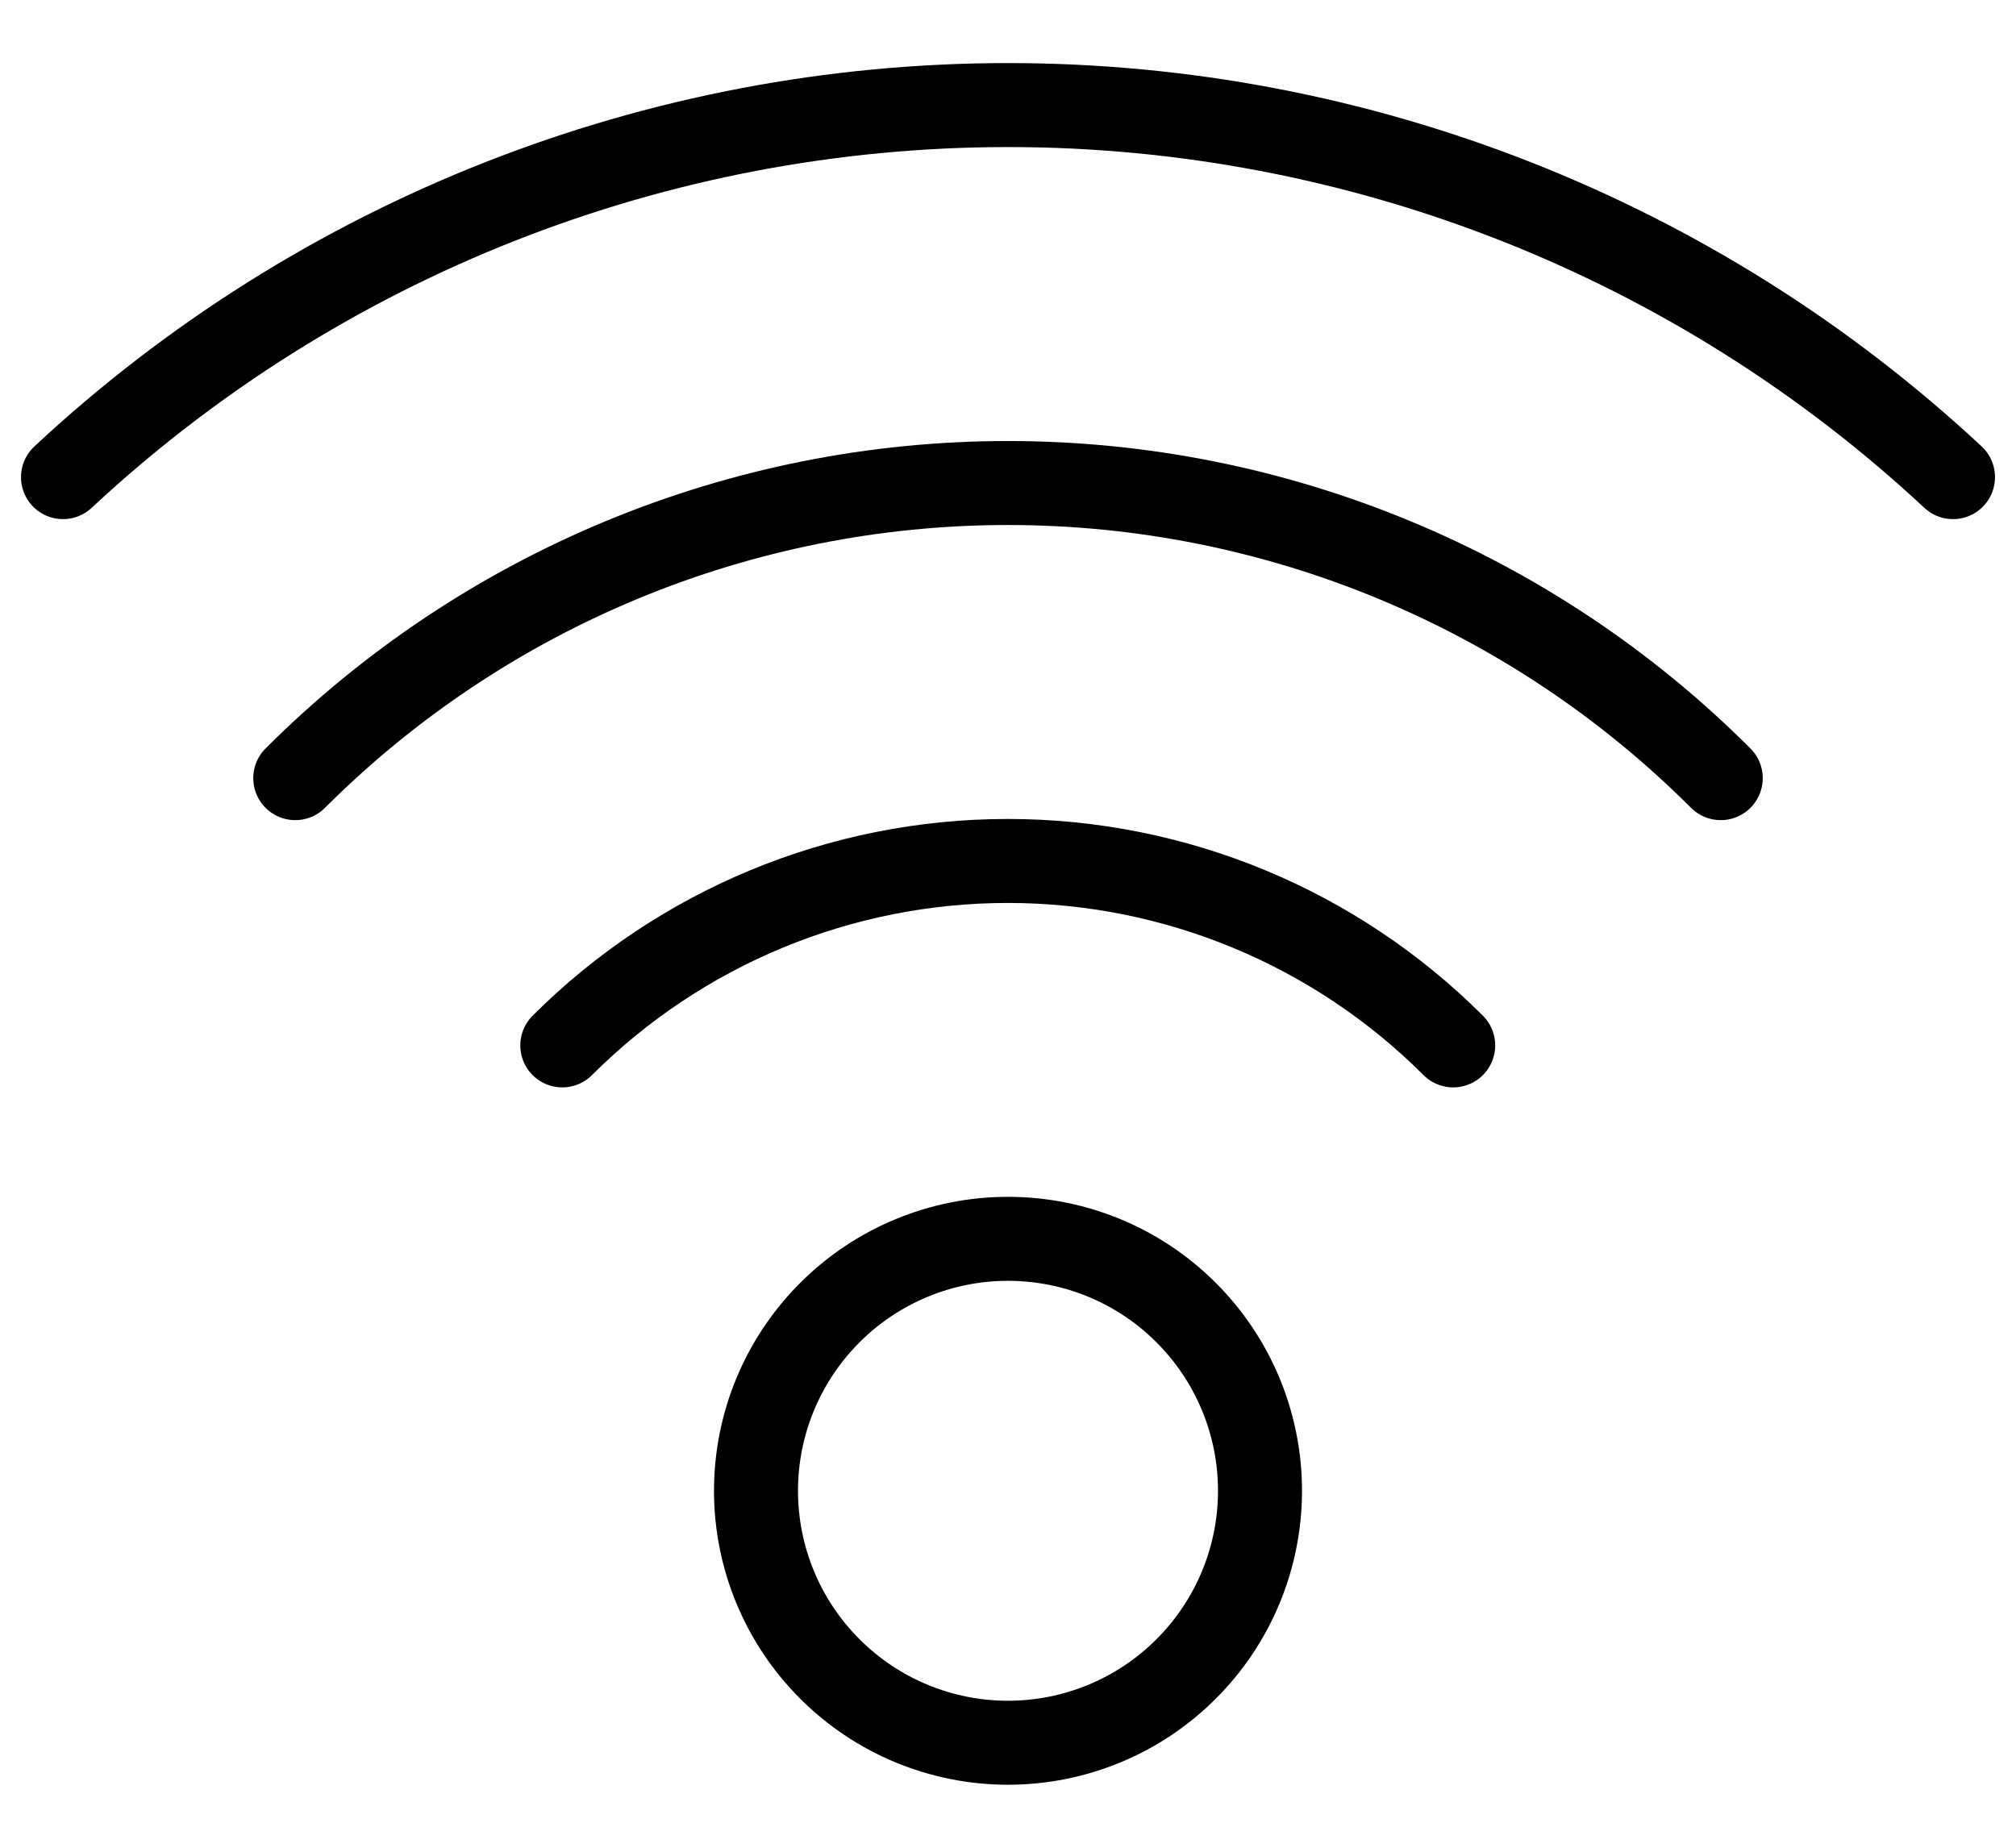
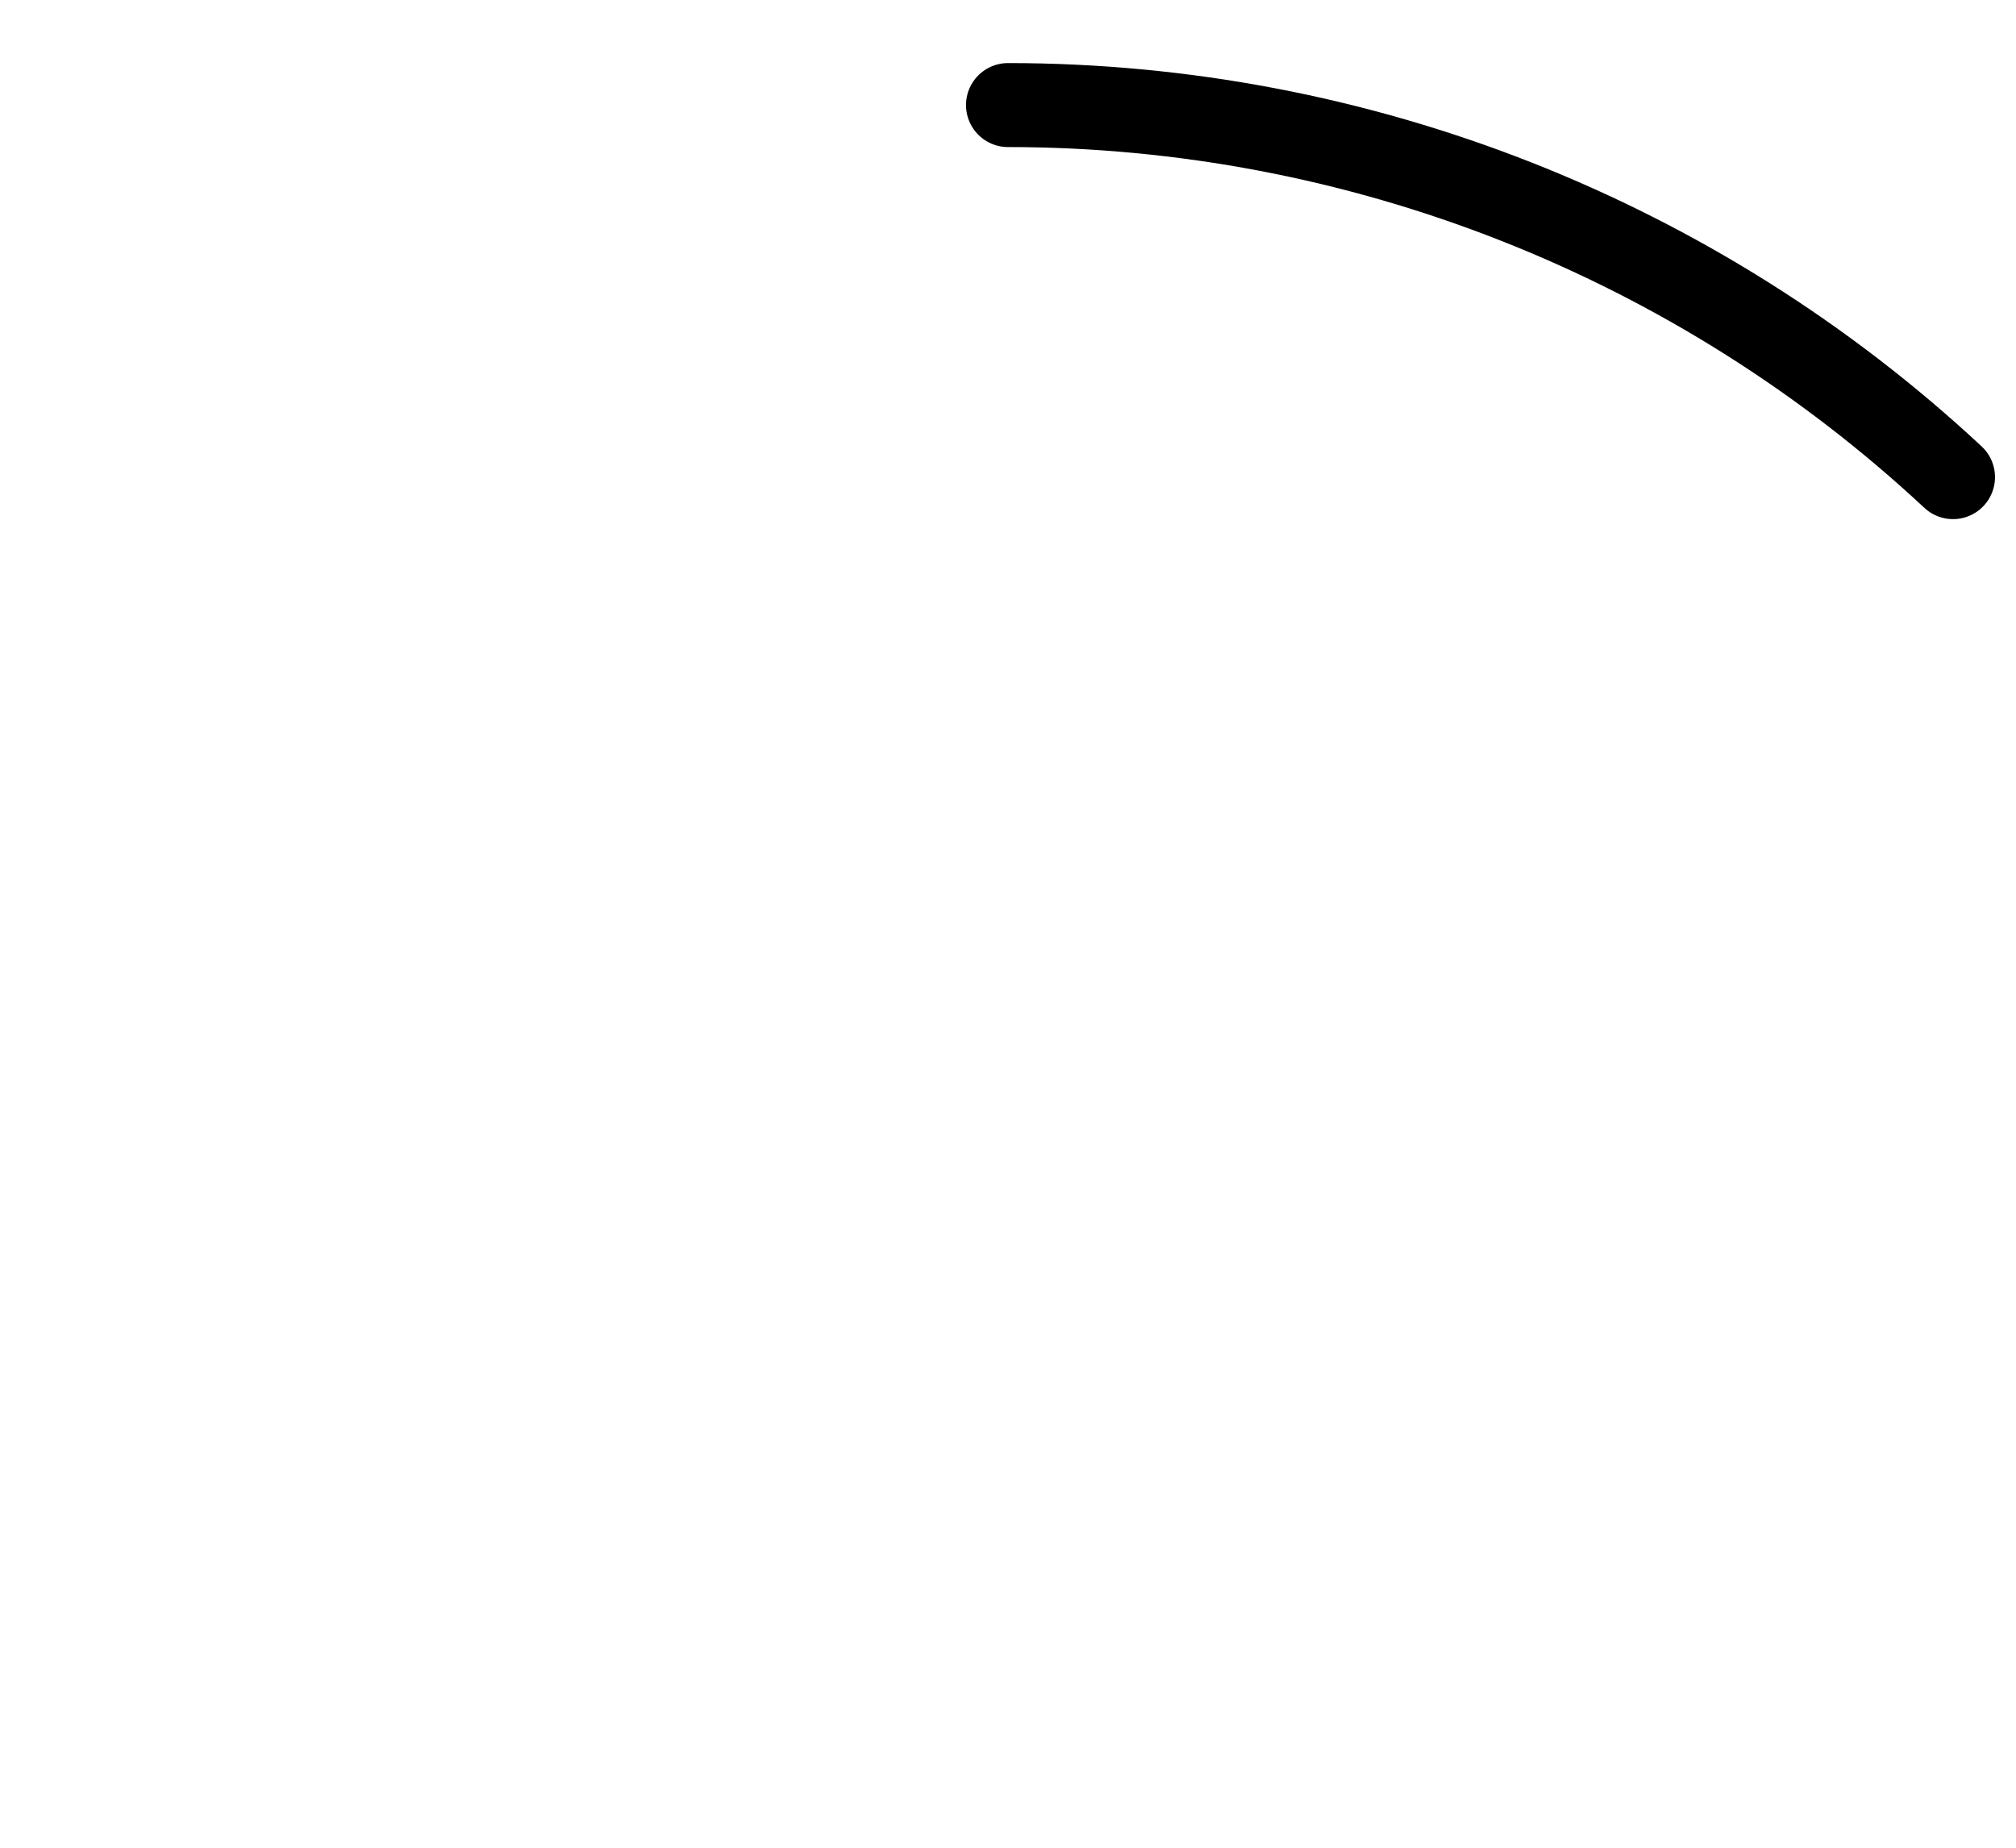
<svg xmlns="http://www.w3.org/2000/svg" width="24" height="22" viewBox="0 0 24 22" fill="none">
  <g clip-path="url(#clip0_43_7669)">
-     <path d="M17.3 12.447C15.894 11.041 13.986 10.251 11.997 10.251C10.008 10.251 8.101 11.041 6.694 12.447M20.485 9.265C18.235 7.015 15.183 5.751 12 5.751C8.818 5.751 5.766 7.015 3.515 9.265M12 20.75C12.796 20.75 13.559 20.434 14.121 19.871C14.684 19.309 15 18.546 15 17.75C15 16.954 14.684 16.191 14.121 15.629C13.559 15.066 12.796 14.75 12 14.75C11.204 14.75 10.441 15.066 9.879 15.629C9.316 16.191 9 16.954 9 17.75C9 18.546 9.316 19.309 9.879 19.871C10.441 20.434 11.204 20.75 12 20.75Z" stroke="black" stroke-linecap="round" stroke-linejoin="round" />
-     <path d="M23.25 5.681C20.196 2.834 16.175 1.251 12 1.251C7.825 1.251 3.804 2.834 0.75 5.681" stroke="black" stroke-linecap="round" stroke-linejoin="round" />
+     <path d="M23.25 5.681C20.196 2.834 16.175 1.251 12 1.251" stroke="black" stroke-linecap="round" stroke-linejoin="round" />
  </g>
  <defs>
    <clipPath id="clip0_43_7669">
      <rect width="24" height="22" fill="white" />
    </clipPath>
  </defs>
</svg>